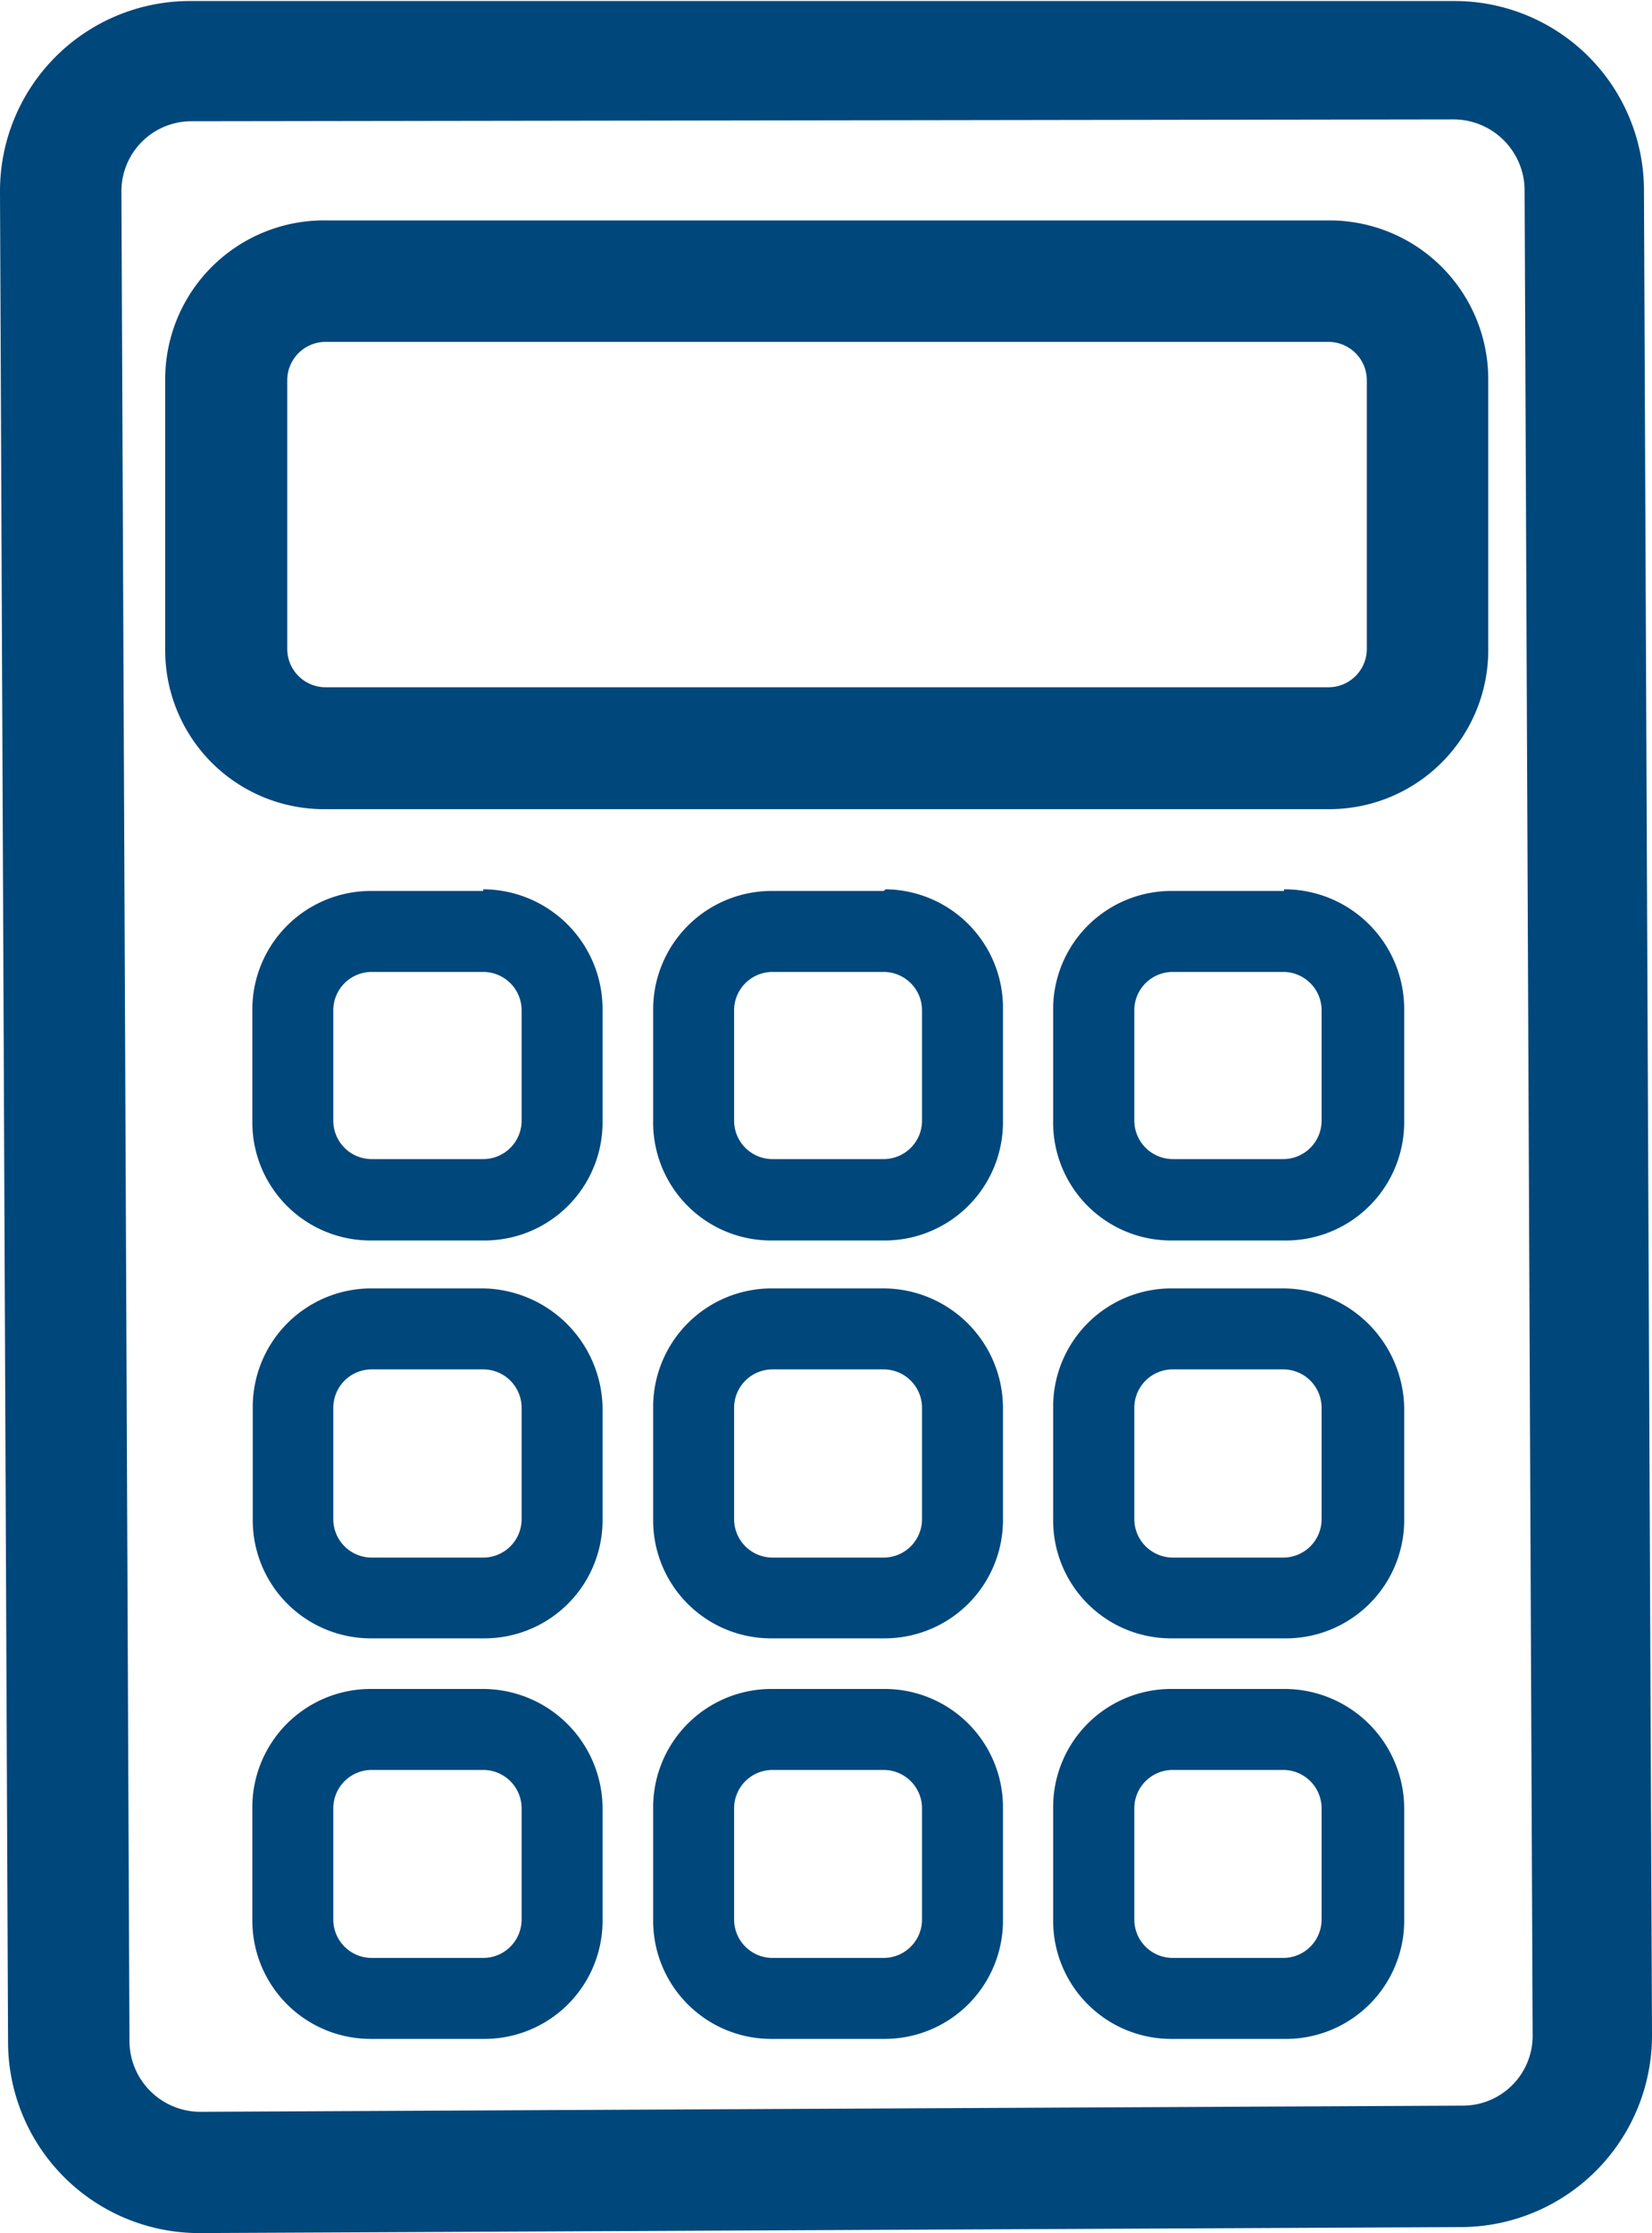
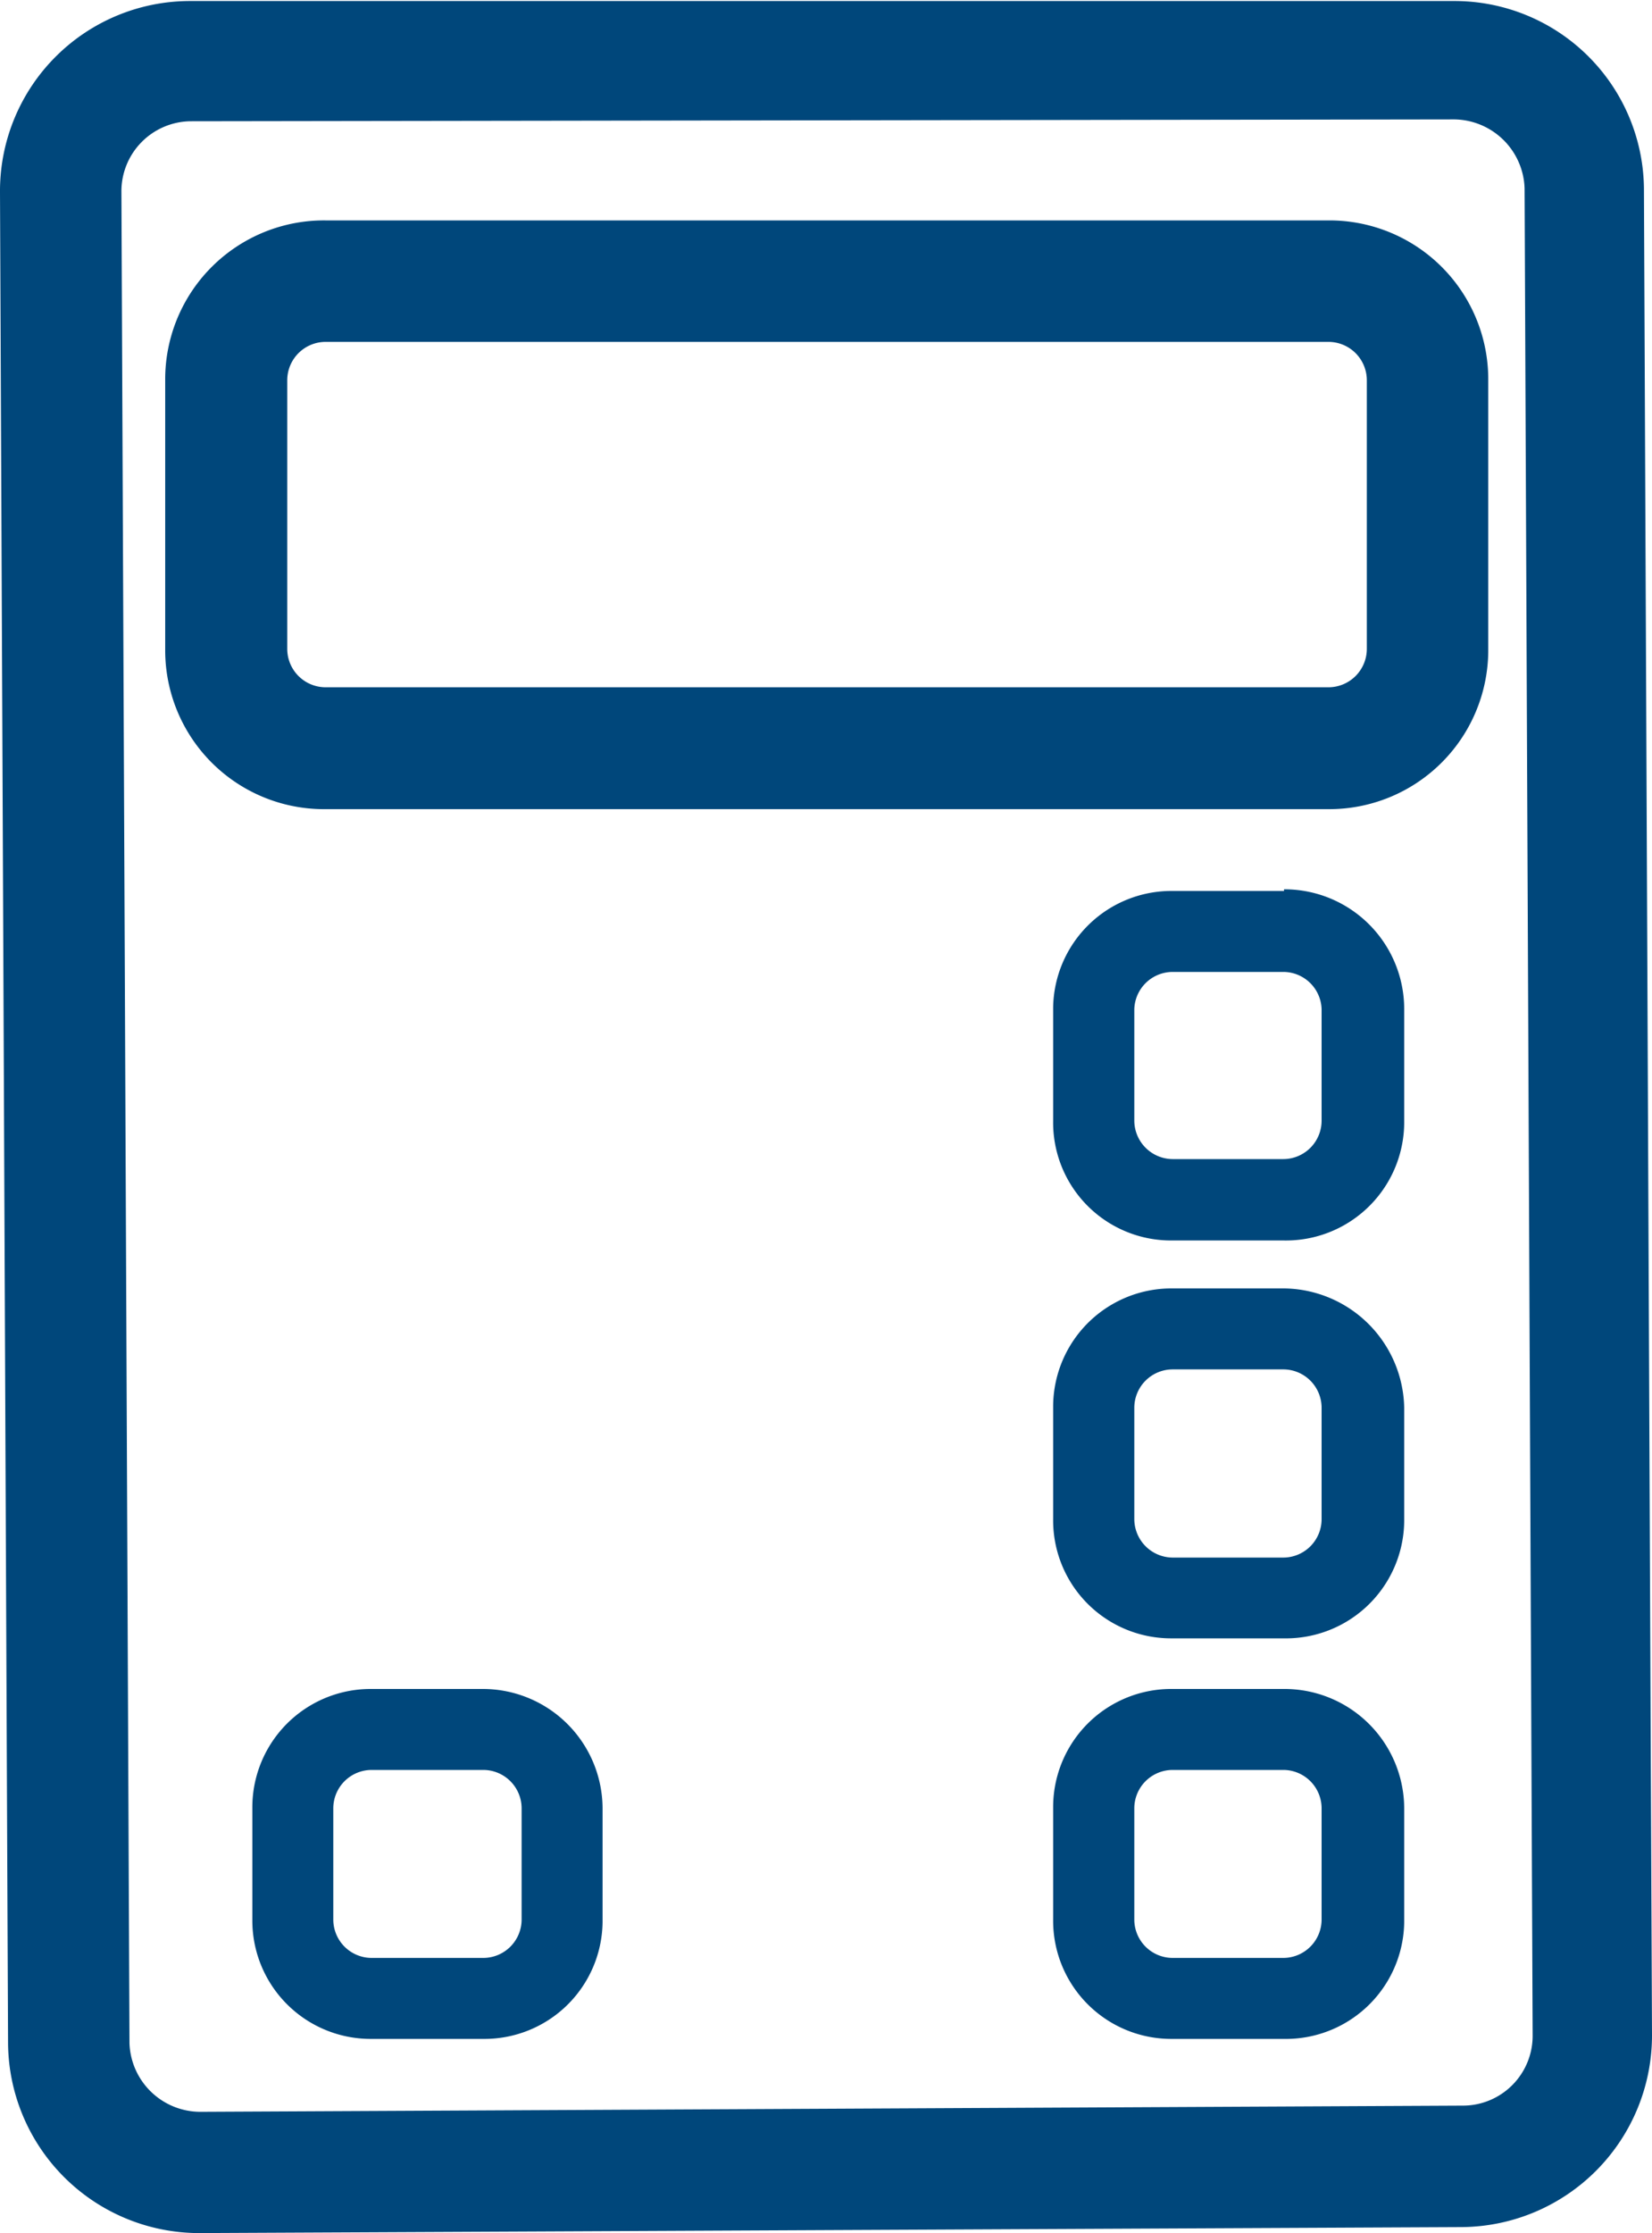
<svg xmlns="http://www.w3.org/2000/svg" id="da5dd762-4c28-49d0-95ff-88b6f2a9b141" viewBox="0 0 80 108.1">
  <defs>
    <style>
      .cls-1 {
        fill: #00477b;
      }
    </style>
  </defs>
  <title>icon-calculator</title>
  <path class="cls-1" d="M70.4,6.73a3.45,3.45,0,0,1,3.43,3.33l.39,89.39a3.38,3.38,0,0,1-3.33,3.43l-61.2.3h0a3.44,3.44,0,0,1-3.42-3.33l-.39-89.6A3.39,3.39,0,0,1,9.2,6.82l61.2-.09h0M70.4,1H9.2A9.2,9.2,0,0,0,0,10.13v.12l.39,89.6a9.26,9.26,0,0,0,9.21,9.2l61.2-.29A9.28,9.28,0,0,0,80,99.45l-.39-89.39A9.17,9.17,0,0,0,70.4,1Z" transform="translate(0 -0.95)" />
  <path class="cls-1" d="M64.33,17.5a1.86,1.86,0,0,1,1.86,1.86h0v13a1.86,1.86,0,0,1-1.86,1.86H15.77a1.86,1.86,0,0,1-1.86-1.86h0v-13a1.86,1.86,0,0,1,1.86-1.86H64.33m0-5.88H15.77A7.69,7.69,0,0,0,8,19.26V32.38a7.69,7.69,0,0,0,7.64,7.74H64.33a7.7,7.7,0,0,0,7.74-7.64V19.36a7.69,7.69,0,0,0-7.64-7.74Z" transform="translate(0 -0.95)" />
-   <path class="cls-1" d="M23.4,48a1.86,1.86,0,0,1,1.86,1.86h0V55.2a1.86,1.86,0,0,1-1.86,1.86H18a1.86,1.86,0,0,1-1.86-1.86h0V49.81A1.86,1.86,0,0,1,18,48H23.4m0-3.92H18a5.74,5.74,0,0,0-5.78,5.68V55.2A5.72,5.72,0,0,0,17.92,61H23.4a5.72,5.72,0,0,0,5.78-5.68V49.81A5.8,5.8,0,0,0,23.4,44Z" transform="translate(0 -0.95)" />
-   <path class="cls-1" d="M42.79,48a1.86,1.86,0,0,1,1.86,1.86h0V55.2a1.86,1.86,0,0,1-1.86,1.86H37.41a1.86,1.86,0,0,1-1.86-1.86h0V49.81A1.86,1.86,0,0,1,37.41,48h5.38m0-3.92H37.41a5.74,5.74,0,0,0-5.78,5.68V55.2A5.71,5.71,0,0,0,37.31,61h5.48a5.73,5.73,0,0,0,5.78-5.68V49.81A5.74,5.74,0,0,0,42.89,44Z" transform="translate(0 -0.95)" />
  <path class="cls-1" d="M62.18,48A1.86,1.86,0,0,1,64,49.81h0V55.2a1.86,1.86,0,0,1-1.86,1.86H56.79a1.87,1.87,0,0,1-1.86-1.86h0V49.81A1.86,1.86,0,0,1,56.79,48h5.39m0-3.92H56.79A5.73,5.73,0,0,0,51,49.71V55.2A5.71,5.71,0,0,0,56.69,61h5.49A5.73,5.73,0,0,0,68,55.29V49.81A5.8,5.8,0,0,0,62.18,44Z" transform="translate(0 -0.95)" />
-   <path class="cls-1" d="M23.4,67.24a1.86,1.86,0,0,1,1.86,1.86h0v5.39a1.86,1.86,0,0,1-1.86,1.86H18a1.86,1.86,0,0,1-1.86-1.86h0V69.1A1.86,1.86,0,0,1,18,67.24H23.4m0-3.92H18A5.74,5.74,0,0,0,12.24,69v5.49a5.72,5.72,0,0,0,5.68,5.77H23.4a5.72,5.72,0,0,0,5.78-5.68V69.1A5.88,5.88,0,0,0,23.4,63.32Z" transform="translate(0 -0.95)" />
-   <path class="cls-1" d="M42.79,67.24a1.86,1.86,0,0,1,1.86,1.86h0v5.39a1.86,1.86,0,0,1-1.86,1.86H37.41a1.86,1.86,0,0,1-1.86-1.86h0V69.1a1.86,1.86,0,0,1,1.86-1.86h5.38m0-3.92H37.41A5.74,5.74,0,0,0,31.63,69v5.49a5.71,5.71,0,0,0,5.68,5.77h5.48a5.73,5.73,0,0,0,5.78-5.68V69.1A5.8,5.8,0,0,0,42.79,63.32Z" transform="translate(0 -0.95)" />
  <path class="cls-1" d="M62.18,67.24A1.86,1.86,0,0,1,64,69.1h0v5.39a1.86,1.86,0,0,1-1.86,1.86H56.79a1.87,1.87,0,0,1-1.86-1.86h0V69.1a1.86,1.86,0,0,1,1.86-1.86h5.39m0-3.92H56.79A5.73,5.73,0,0,0,51,69v5.49a5.71,5.71,0,0,0,5.67,5.77h5.49A5.73,5.73,0,0,0,68,74.58V69.1A5.89,5.89,0,0,0,62.18,63.32Z" transform="translate(0 -0.95)" />
  <path class="cls-1" d="M23.4,86.63a1.86,1.86,0,0,1,1.86,1.86h0v5.38a1.86,1.86,0,0,1-1.86,1.86H18a1.86,1.86,0,0,1-1.86-1.86h0V88.49A1.86,1.86,0,0,1,18,86.63H23.4m0-3.92H18a5.73,5.73,0,0,0-5.78,5.68v5.48a5.73,5.73,0,0,0,5.68,5.78H23.4A5.72,5.72,0,0,0,29.18,94V88.49A5.8,5.8,0,0,0,23.4,82.71Z" transform="translate(0 -0.95)" />
-   <path class="cls-1" d="M42.79,86.63a1.86,1.86,0,0,1,1.86,1.86h0v5.38a1.86,1.86,0,0,1-1.86,1.86H37.41a1.86,1.86,0,0,1-1.86-1.86h0V88.49a1.86,1.86,0,0,1,1.86-1.86h5.38m0-3.92H37.41a5.73,5.73,0,0,0-5.78,5.68v5.48a5.72,5.72,0,0,0,5.68,5.78h5.48A5.73,5.73,0,0,0,48.57,94V88.49a5.73,5.73,0,0,0-5.68-5.78Z" transform="translate(0 -0.95)" />
  <path class="cls-1" d="M62.18,86.63A1.86,1.86,0,0,1,64,88.49h0v5.38a1.86,1.86,0,0,1-1.86,1.86H56.79a1.86,1.86,0,0,1-1.86-1.86h0V88.49a1.86,1.86,0,0,1,1.86-1.86h5.39m0-3.92H56.79A5.72,5.72,0,0,0,51,88.39v5.48a5.72,5.72,0,0,0,5.67,5.78h5.49A5.73,5.73,0,0,0,68,94V88.49A5.8,5.8,0,0,0,62.18,82.71Z" transform="translate(0 -0.95)" />
</svg>